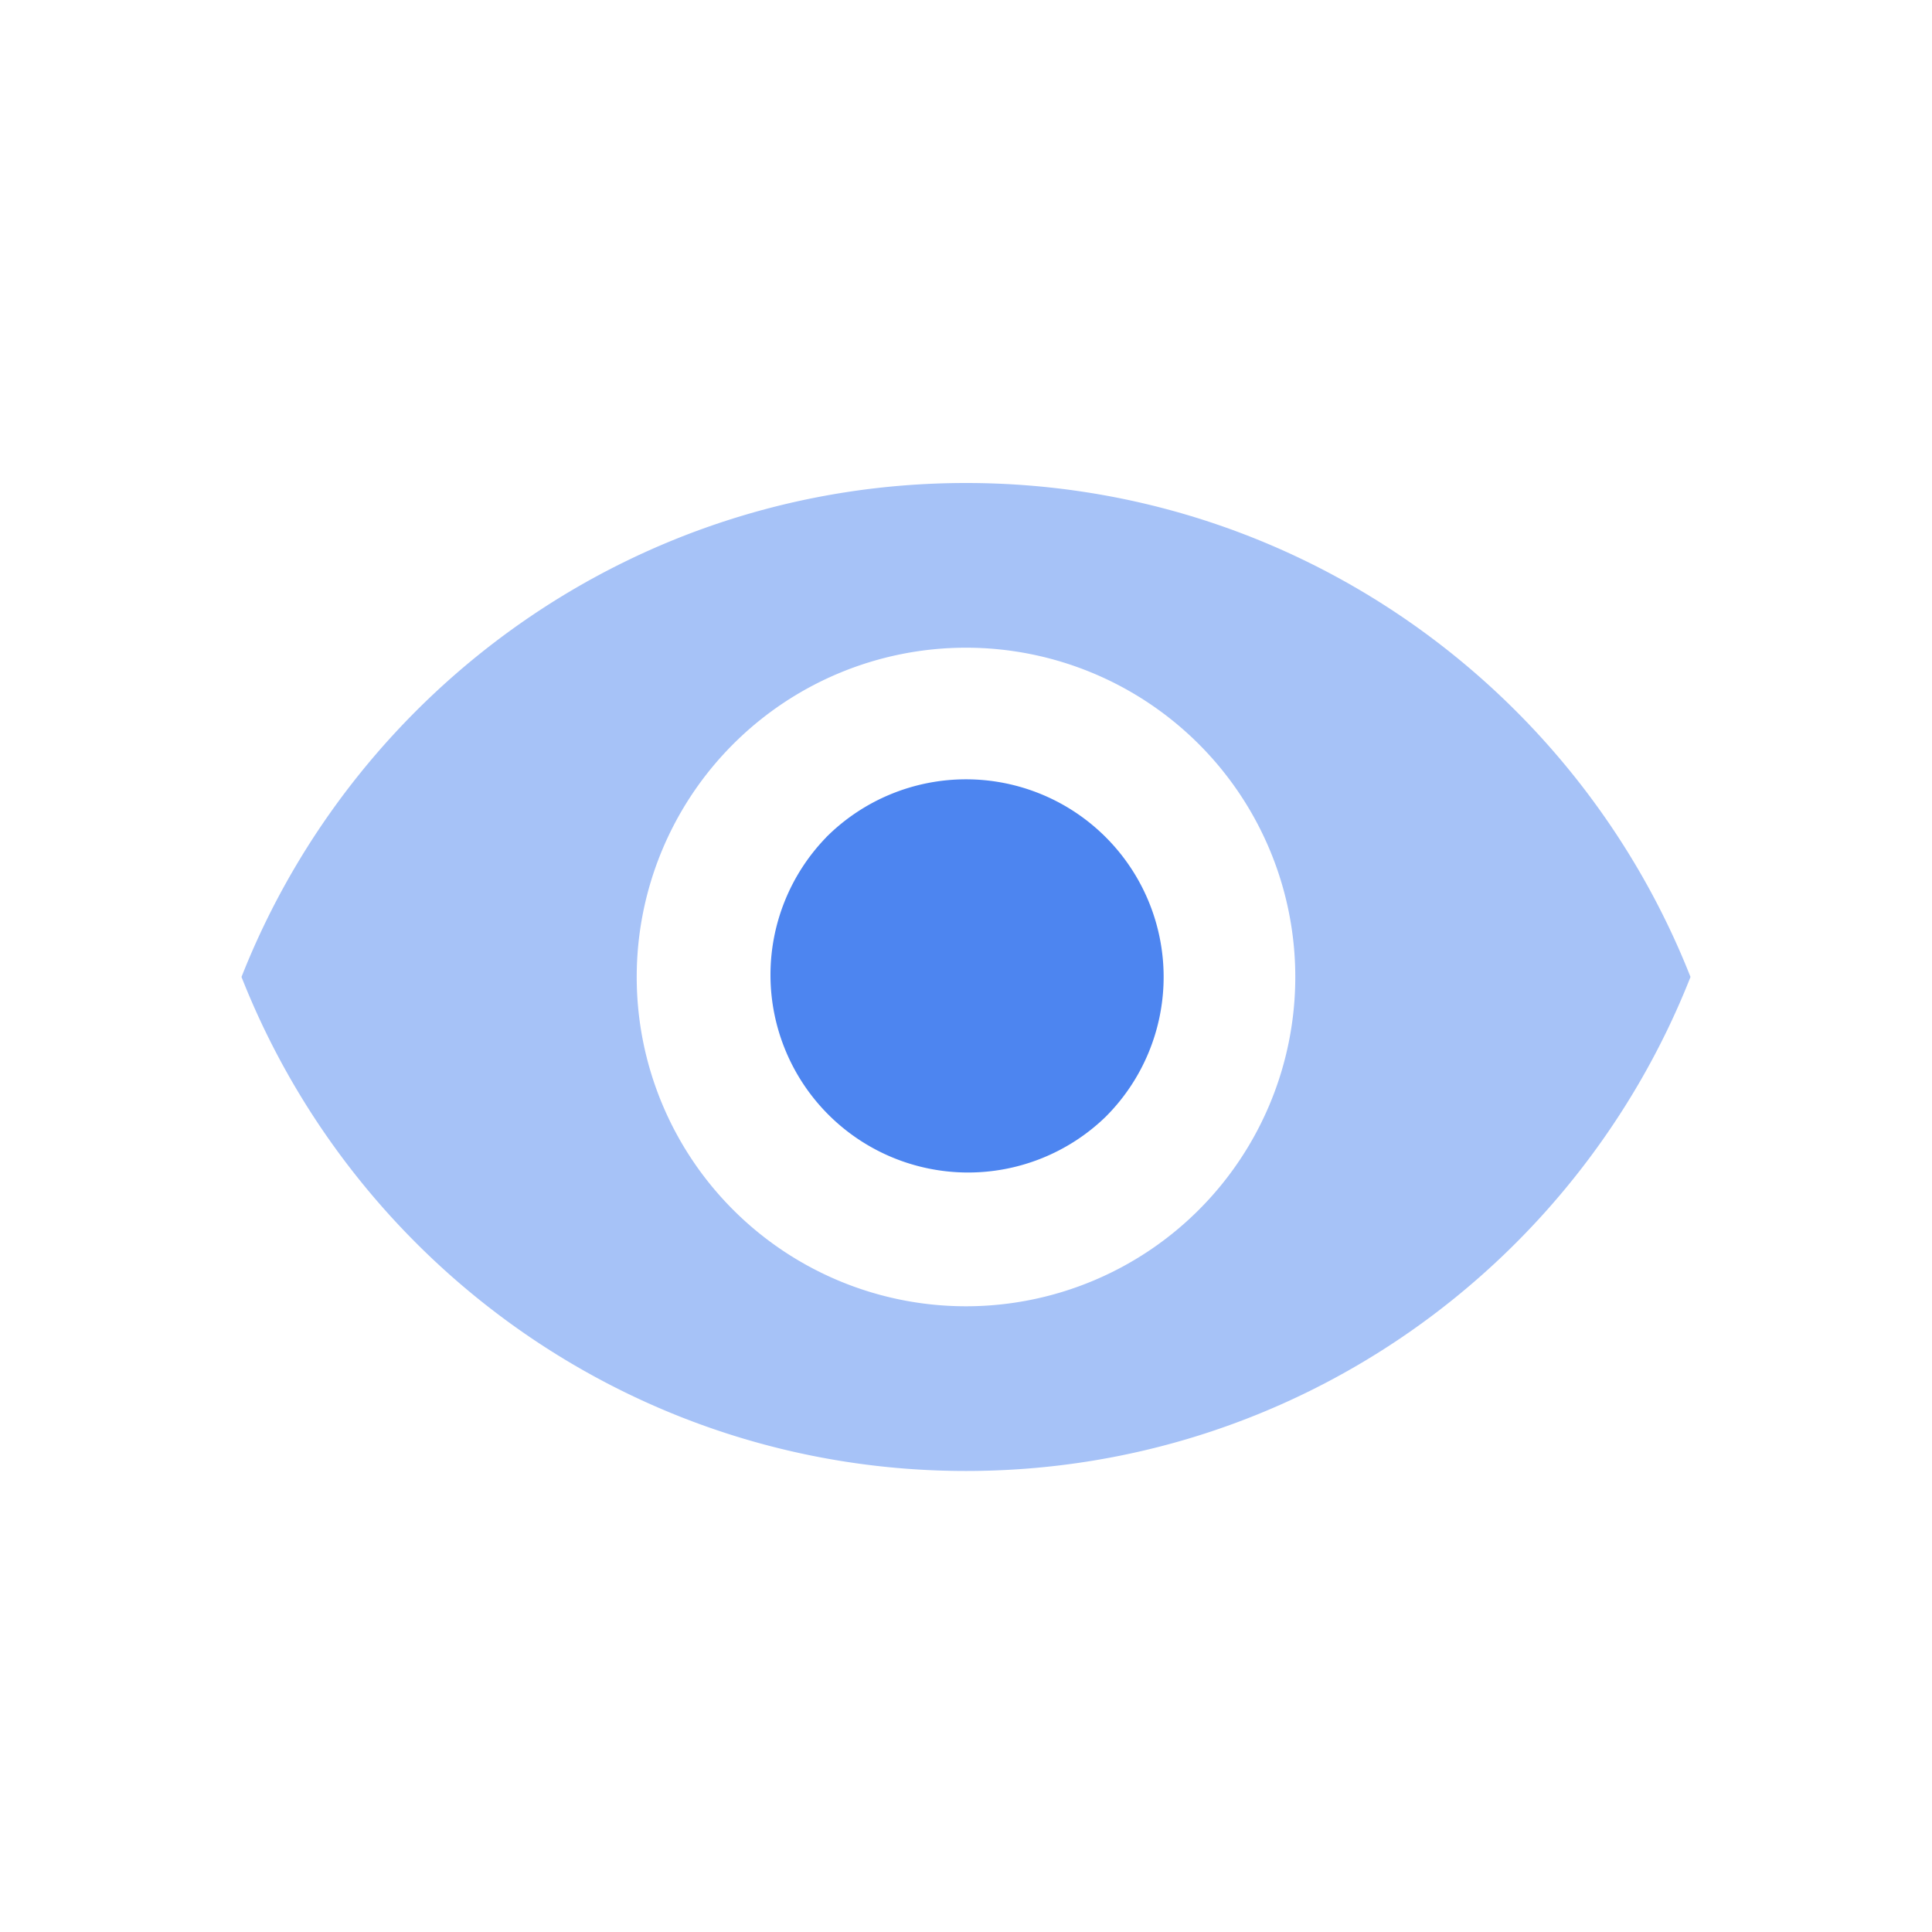
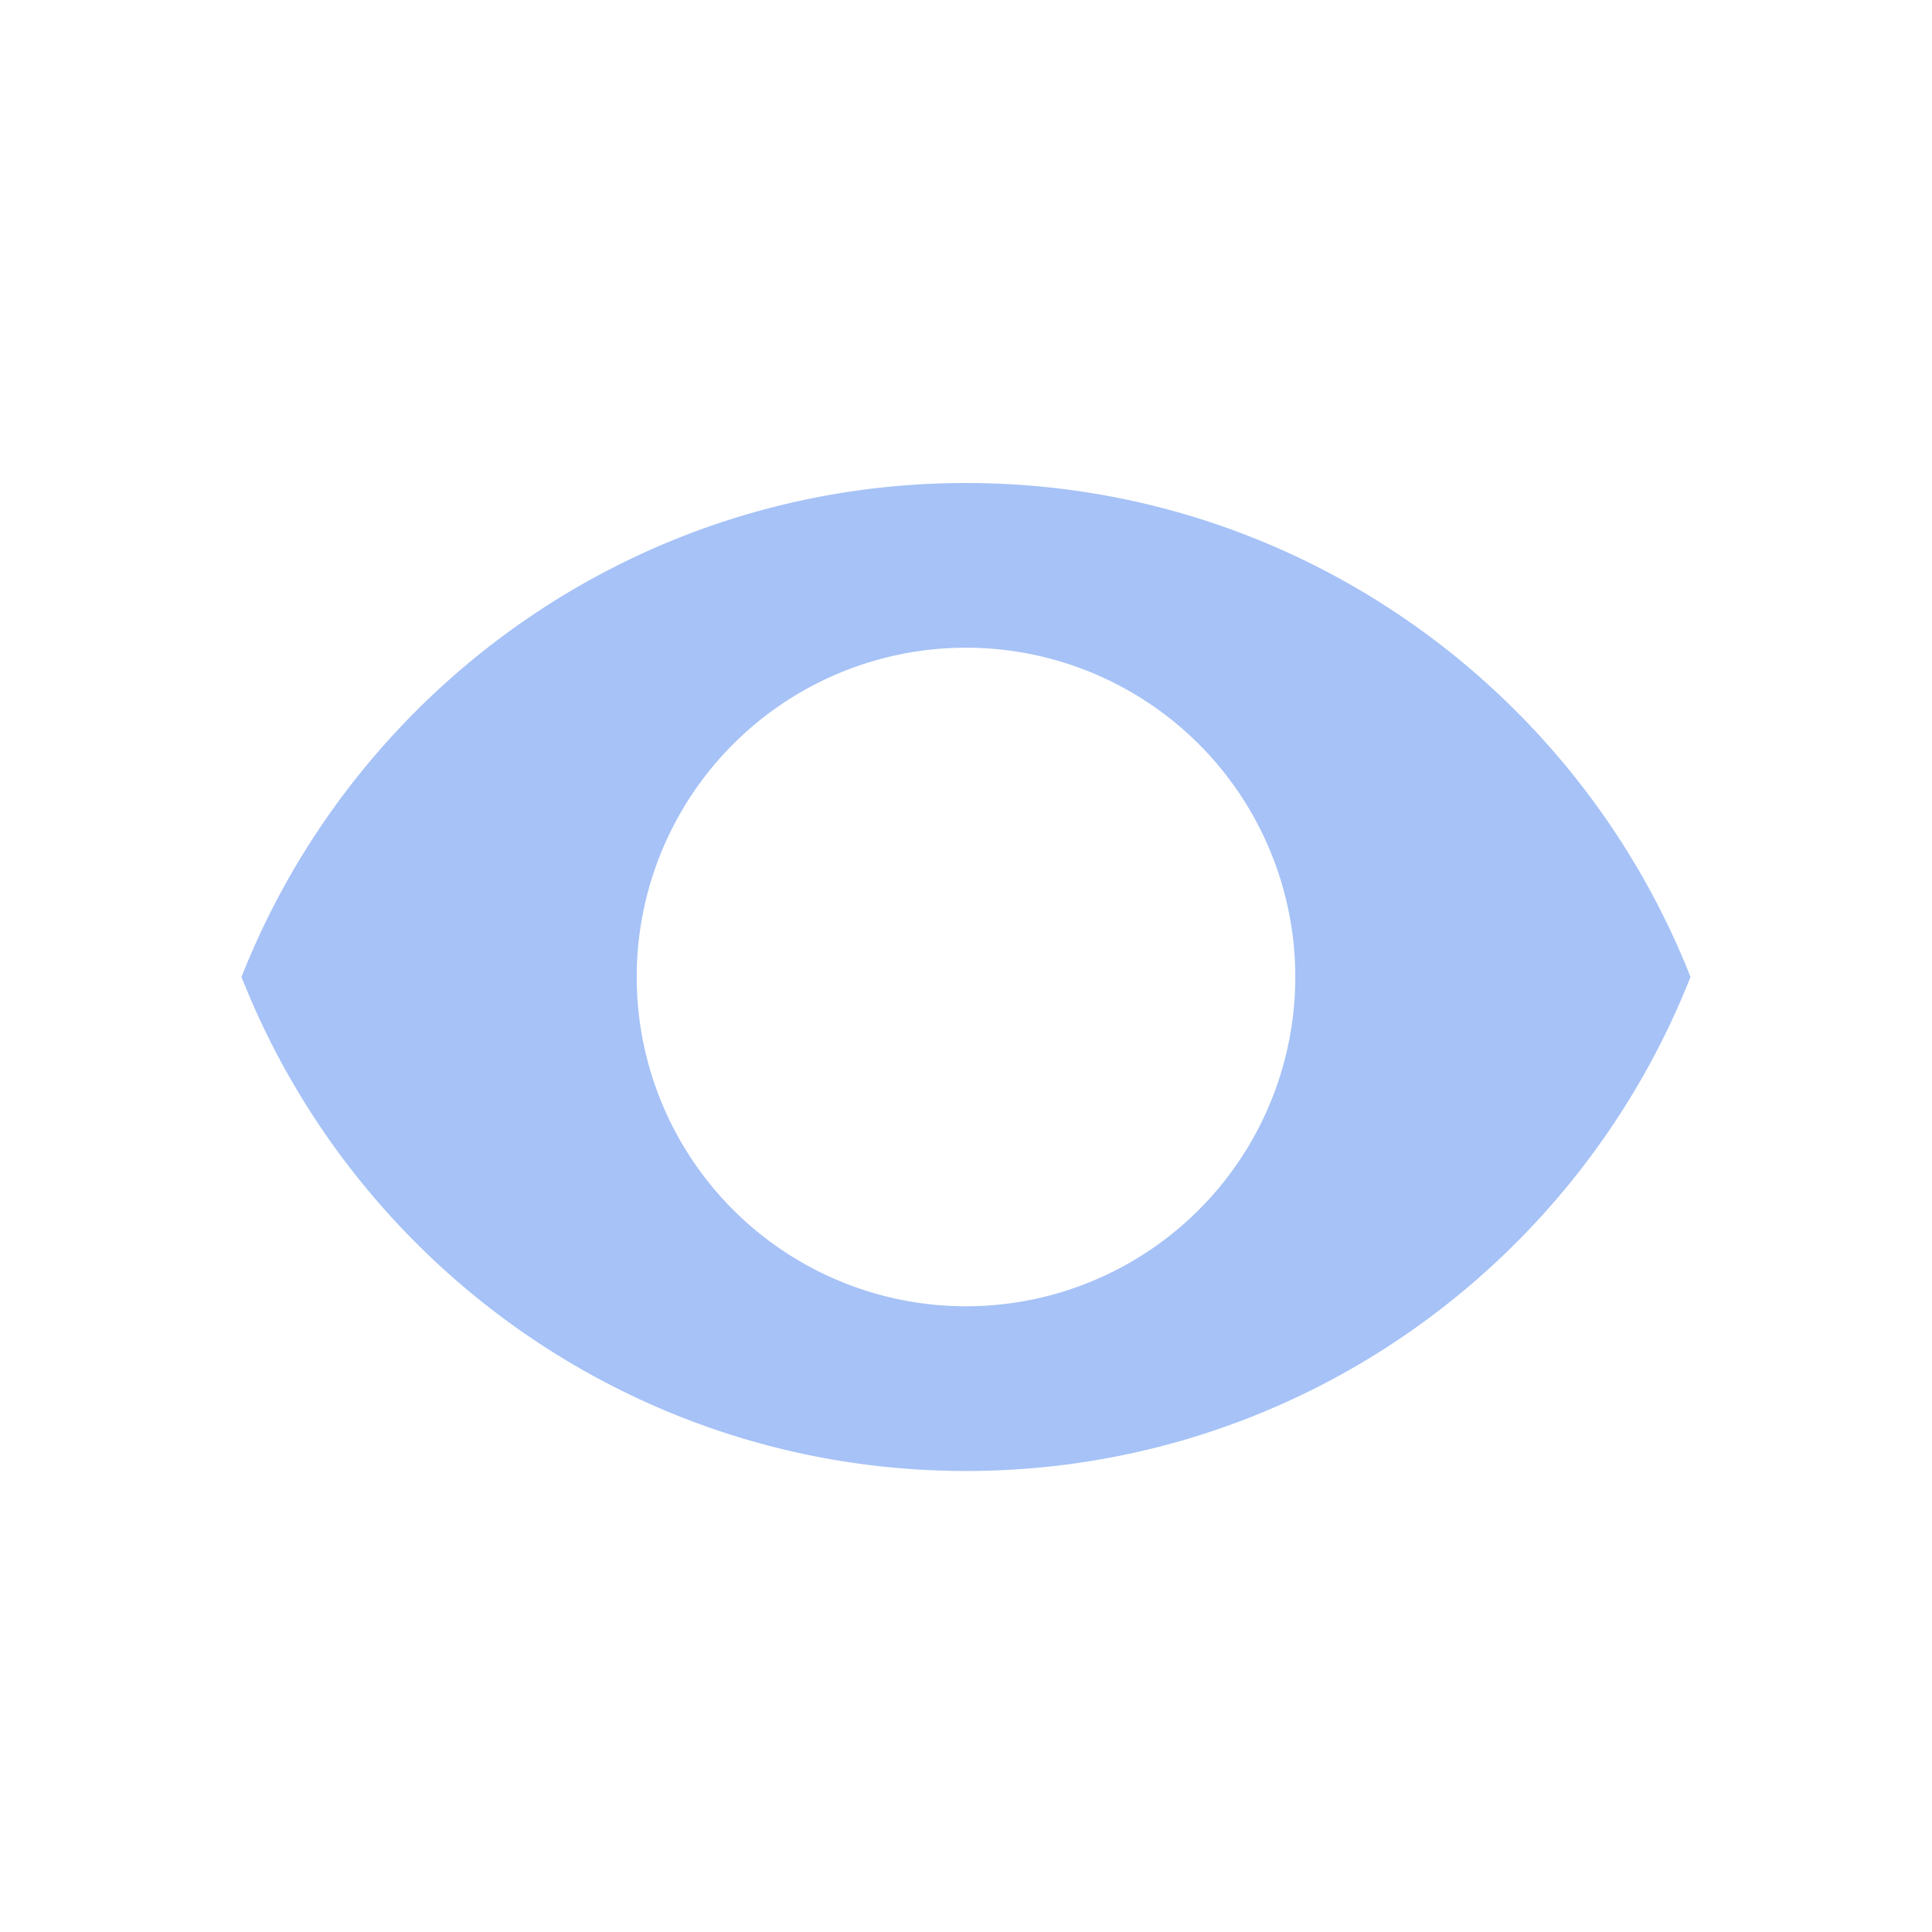
<svg xmlns="http://www.w3.org/2000/svg" width="24" height="24" fill="none">
  <path d="M12 16.227a4.09 4.09 0 1 1 0-8.181 4.09 4.09 0 0 1 0 8.181ZM12 6c-4.09 0-7.585 2.545-9 6.136 1.415 3.592 4.91 6.137 9 6.137s7.584-2.545 9-6.137C19.584 8.545 16.09 6 12 6Z" fill="#A6C2F7" />
-   <path d="M10.264 10.4a2.455 2.455 0 1 1 3.472 3.472 2.455 2.455 0 0 1-3.472-3.471Z" fill="#4D85F0" />
</svg>